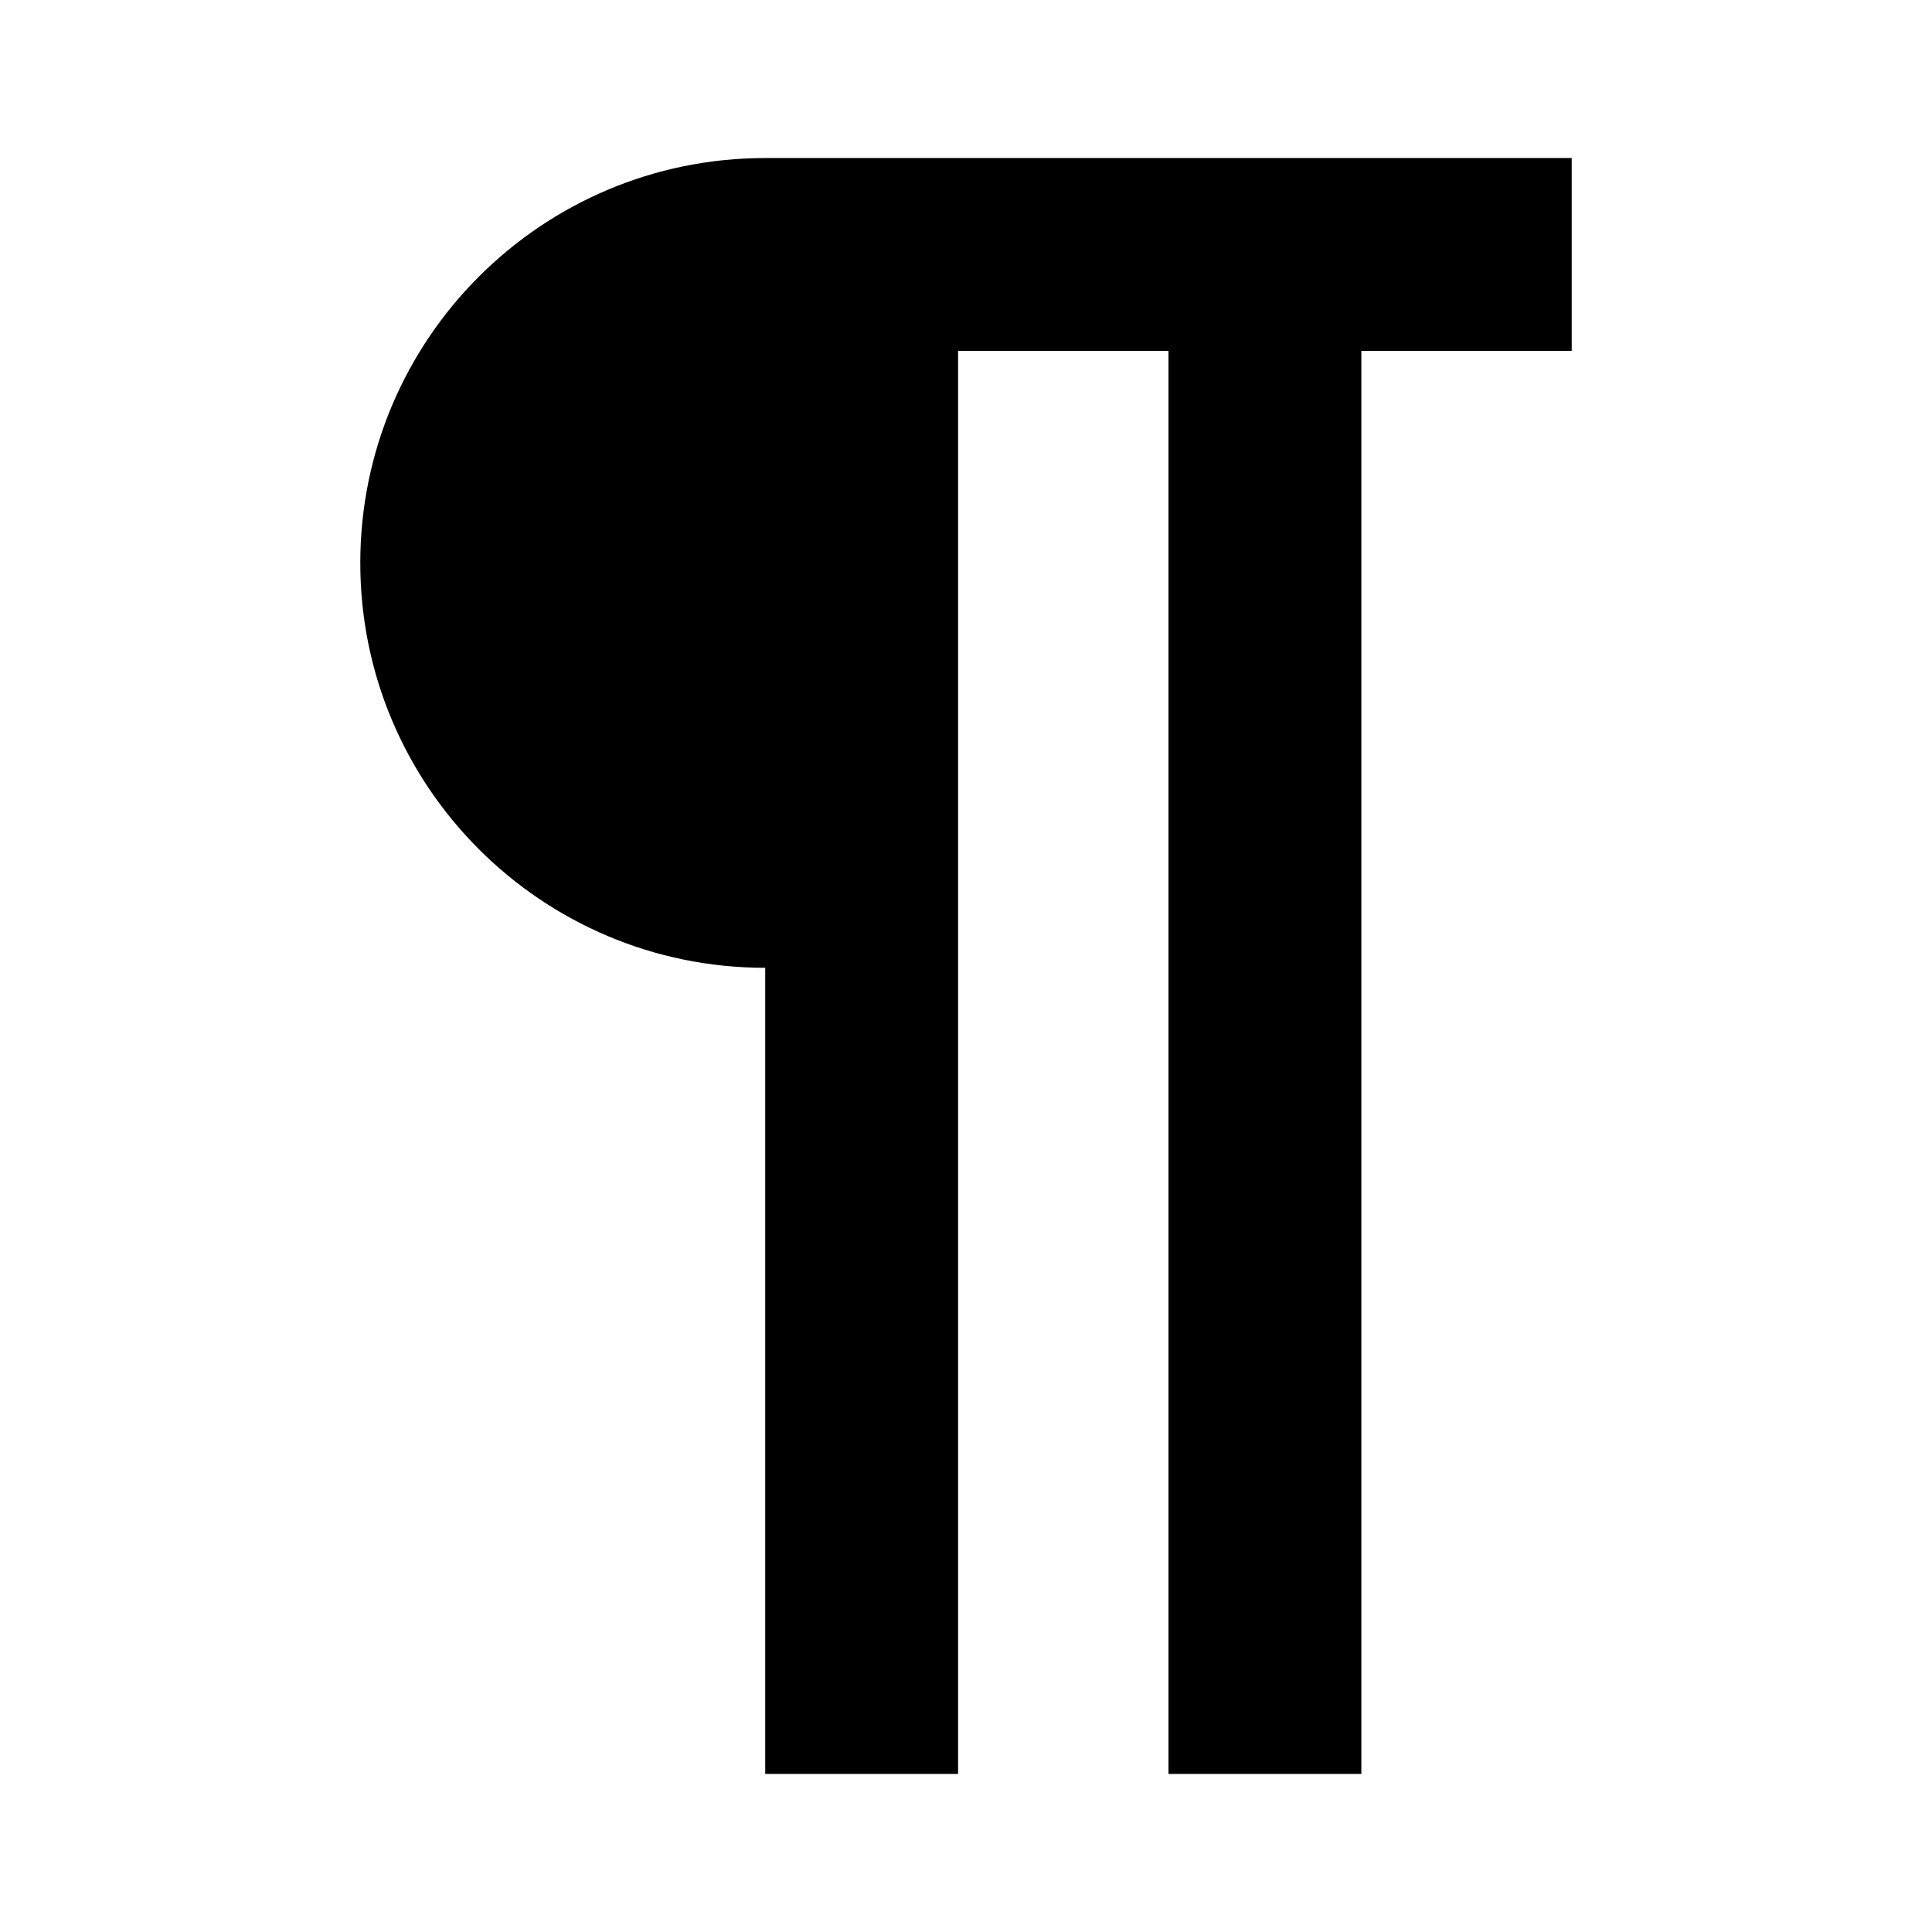
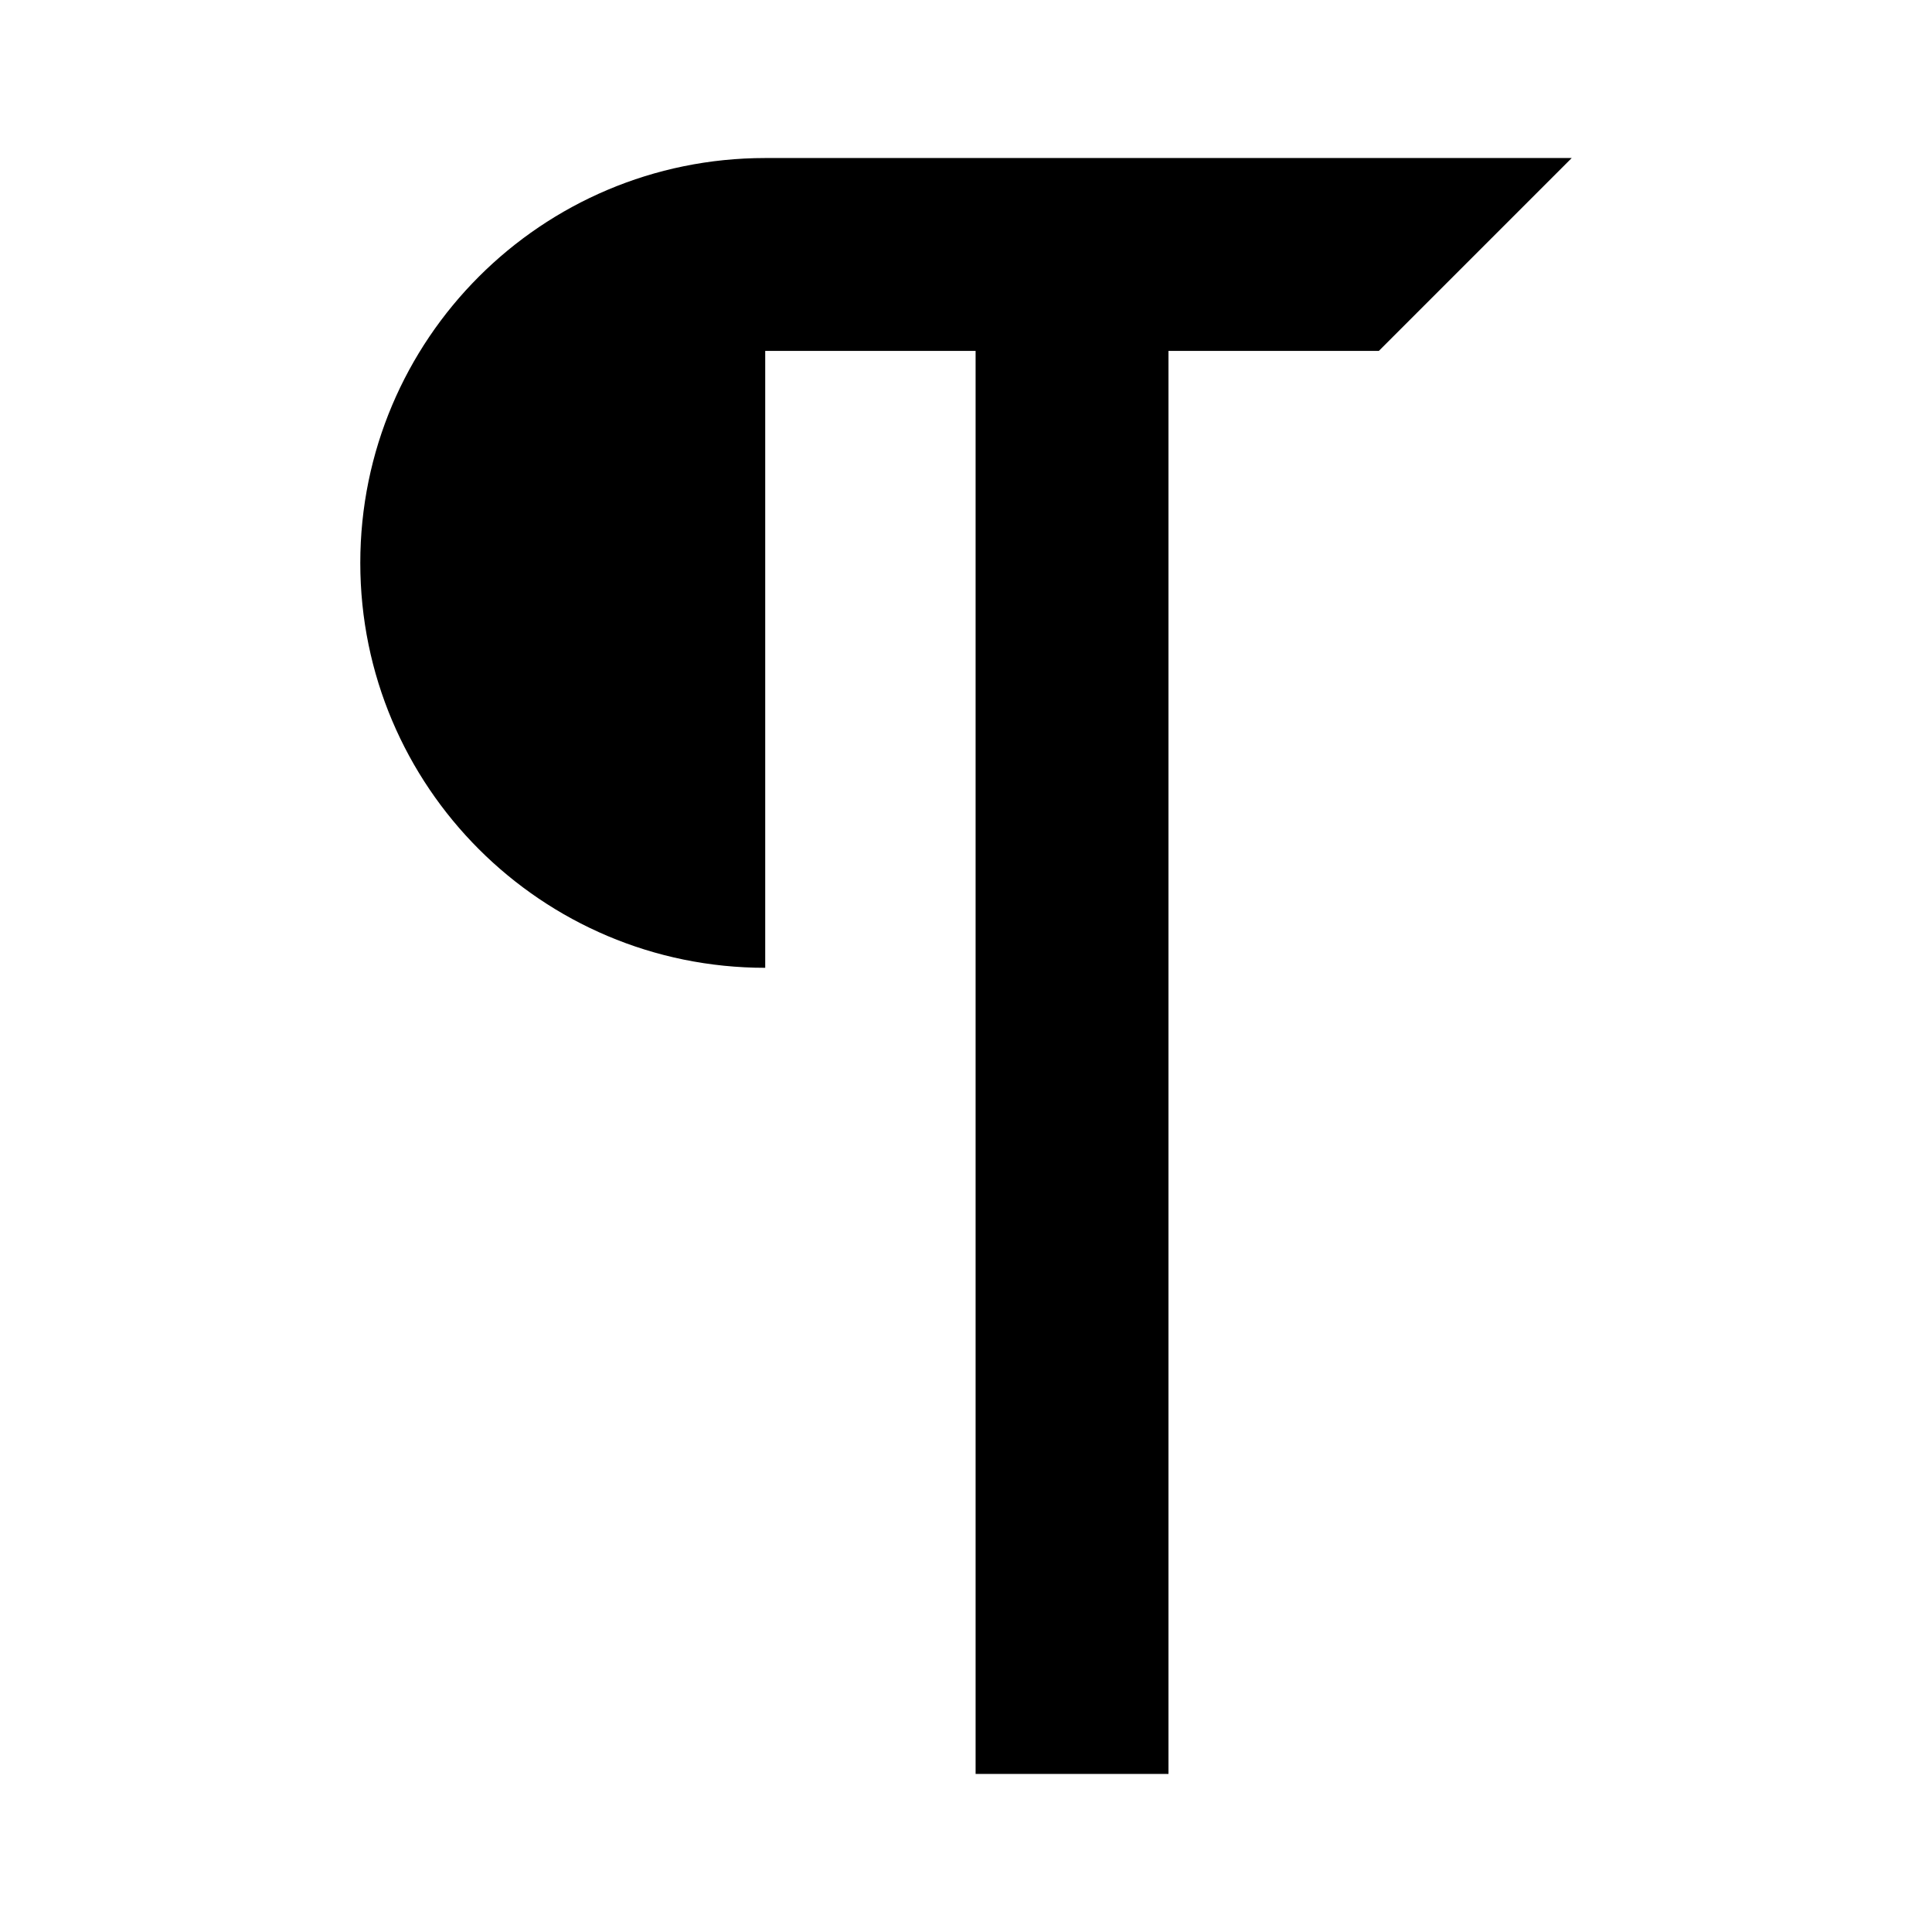
<svg xmlns="http://www.w3.org/2000/svg" fill="#000000" width="800px" height="800px" version="1.1" viewBox="144 144 512 512">
-   <path d="m560.52 185.88h-213.73c-59.262 0-107.31 48.031-107.31 107.3 0 59.258 48.047 107.3 107.31 107.3v213.63h51.113v-377.12h55.754v377.12h51.113v-377.12h55.75z" />
+   <path d="m560.52 185.88h-213.73c-59.262 0-107.31 48.031-107.31 107.3 0 59.258 48.047 107.3 107.31 107.3v213.63v-377.12h55.754v377.12h51.113v-377.12h55.75z" />
</svg>